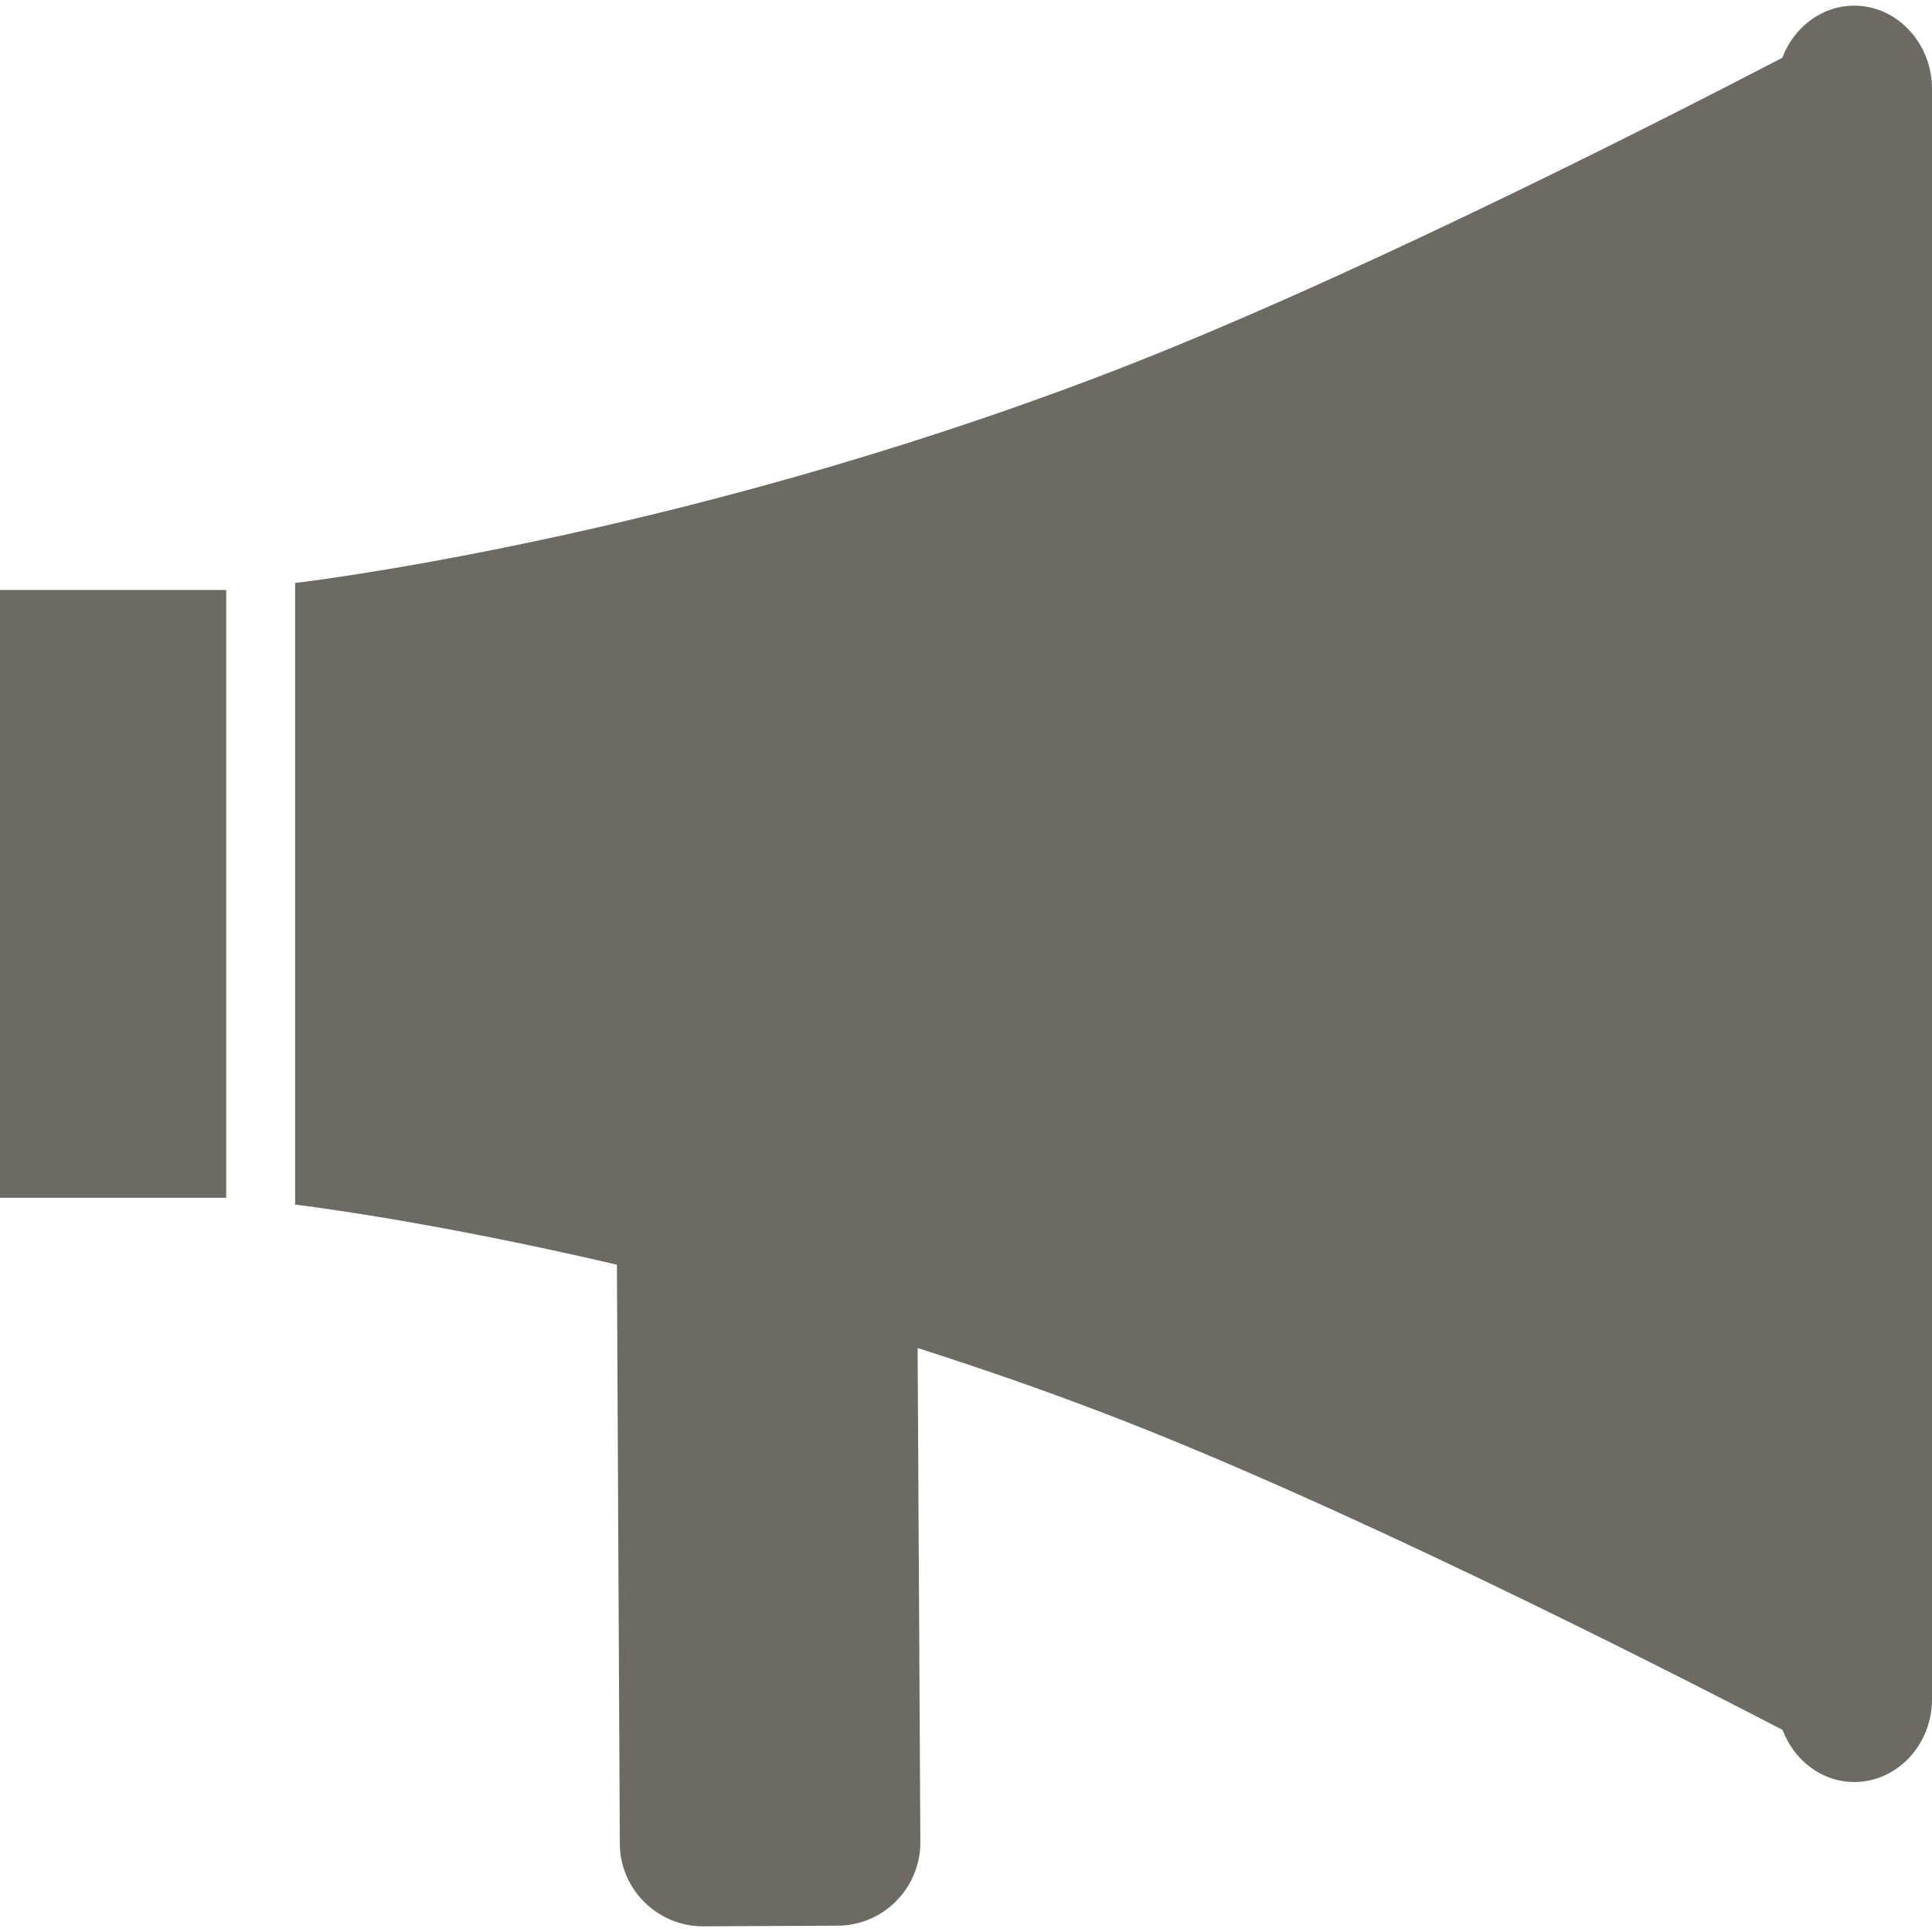
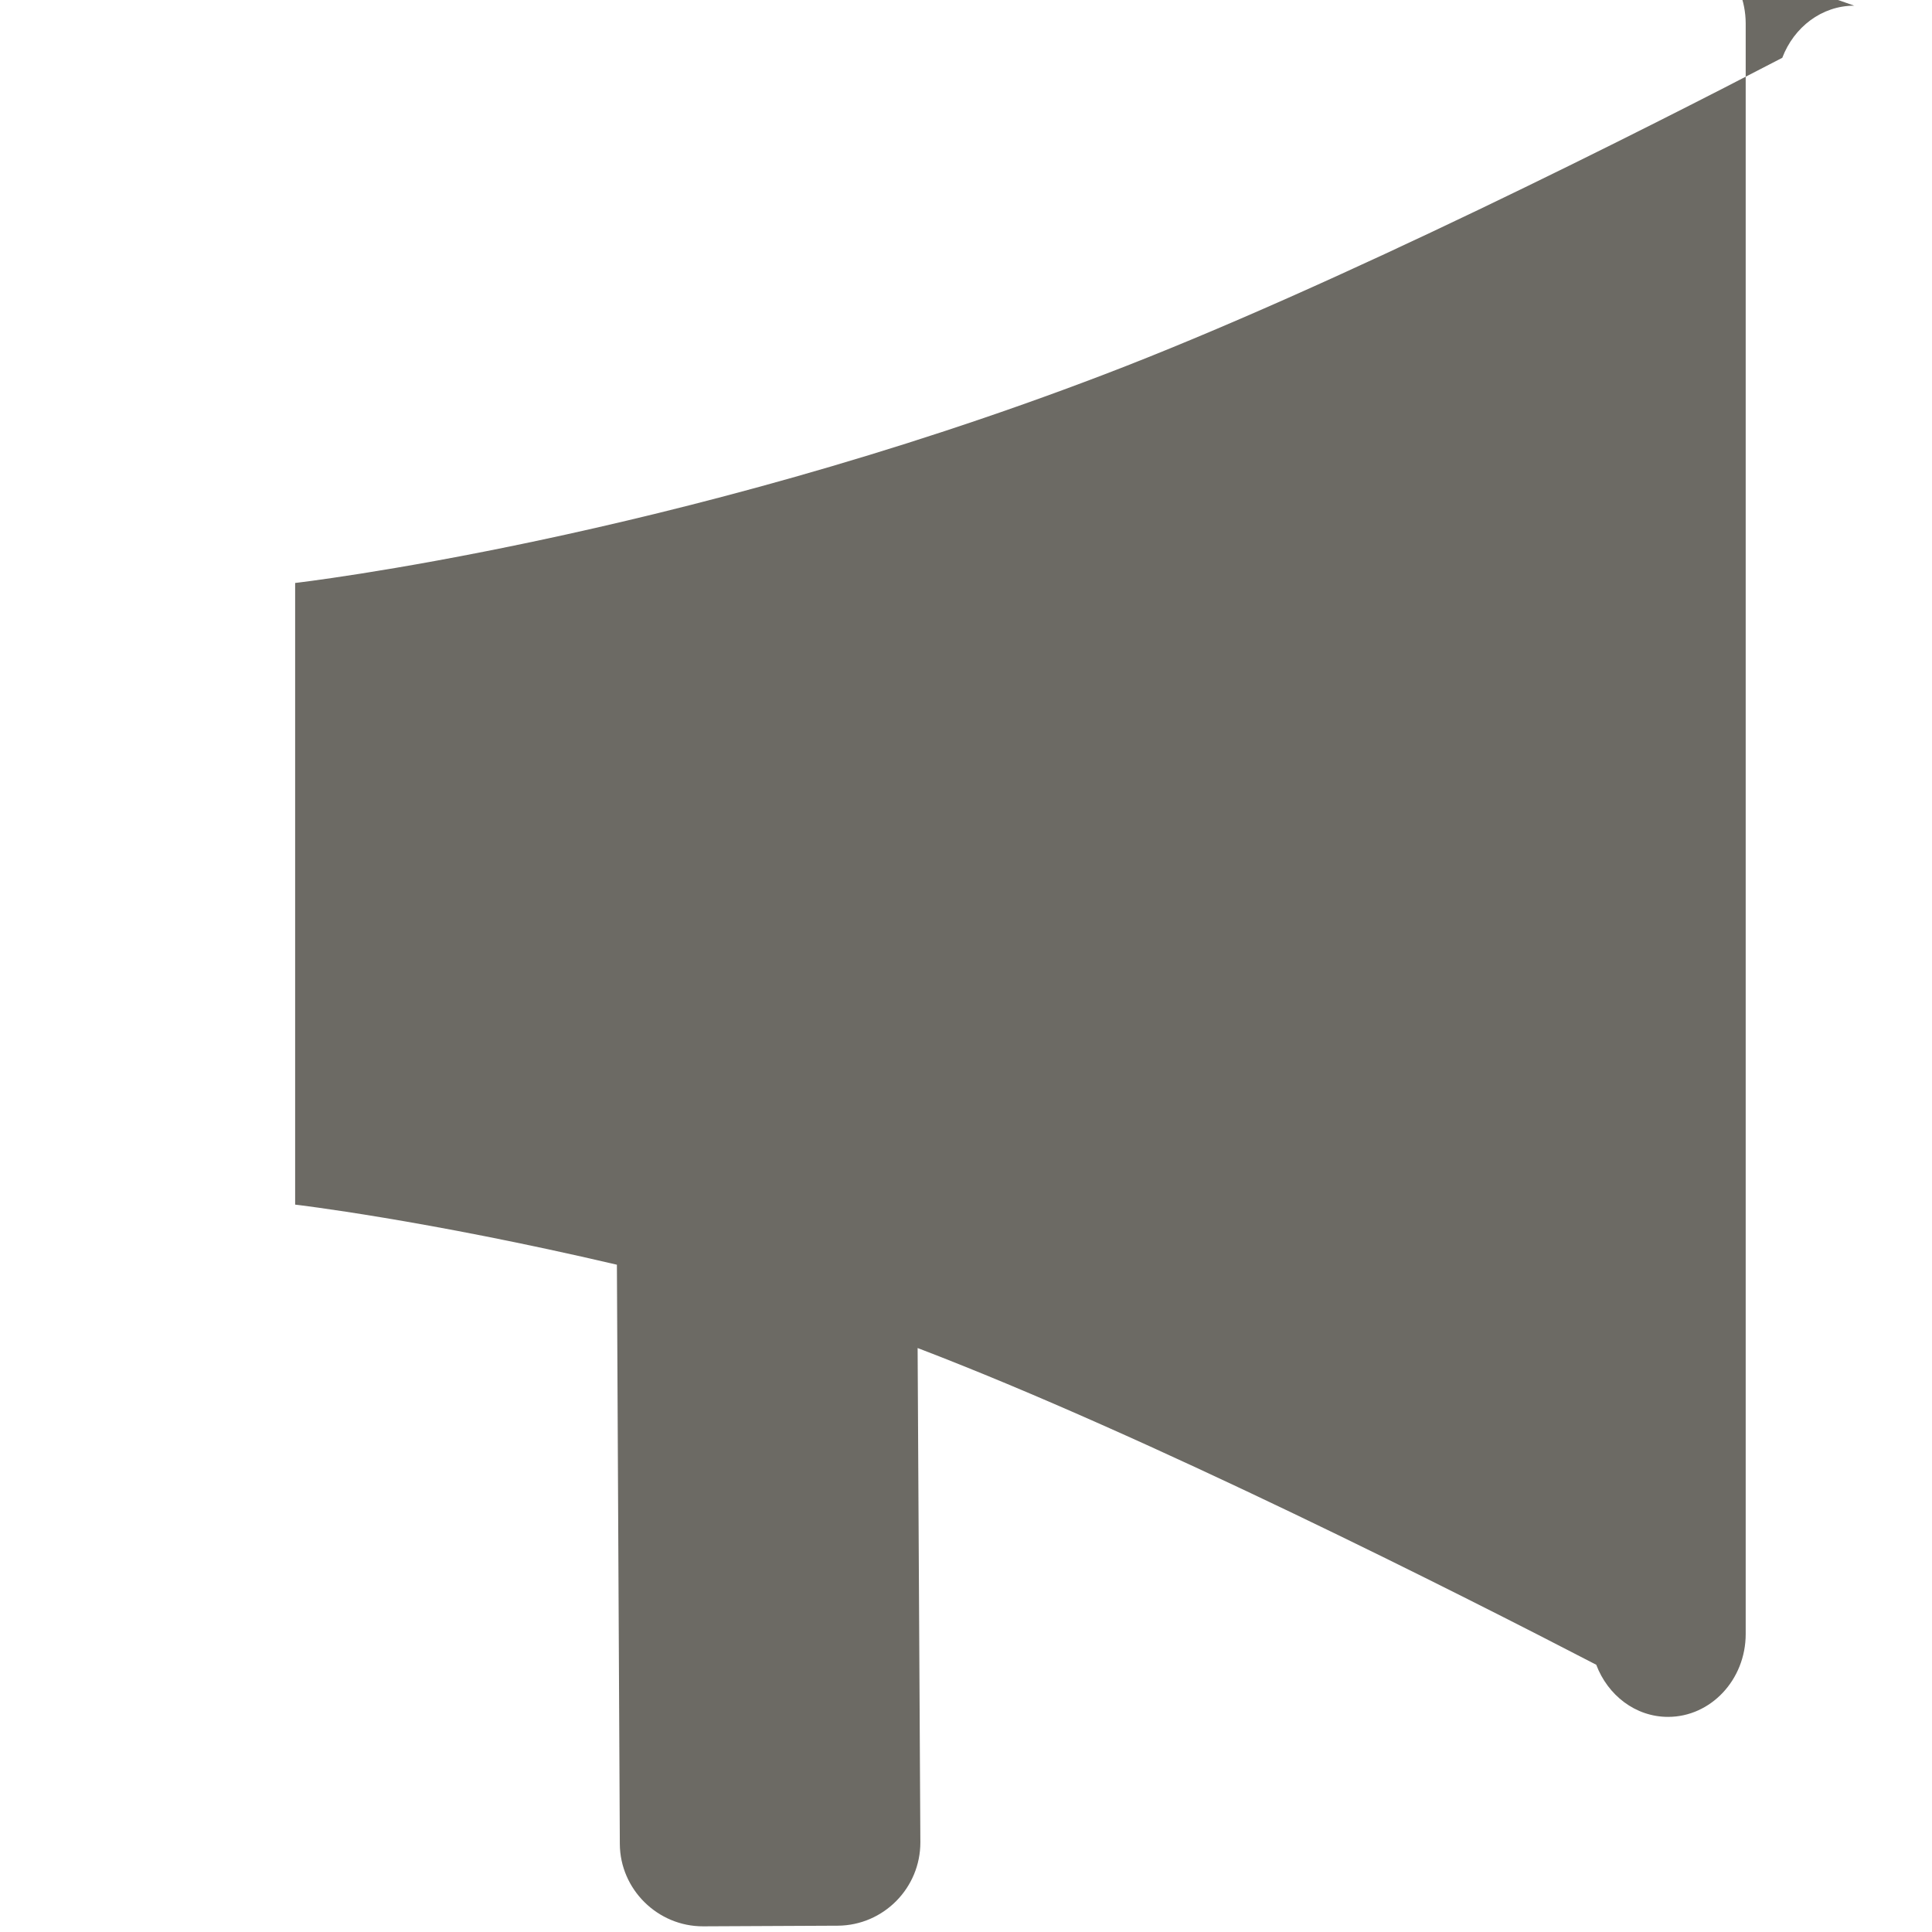
<svg xmlns="http://www.w3.org/2000/svg" width="455.661" height="455.661" viewbox="0 0 455.661 455.661">
  <g>
    <title>Layer 1</title>
    <g id="svg_1">
      <g id="svg_2">
        <g id="svg_3">
-           <path id="svg_4" fill="#6c6a64" d="m437.326,1.337c-7.701,0 -14.237,5.091 -16.976,12.295c-31.774,16.545 -105.611,53.97 -160.012,74.721c-101.857,38.935 -190.729,49.138 -190.729,49.138v146.617c0,0 30.415,3.538 75.886,14.172l0.69,136.629c0.065,10.699 8.93,19.457 19.673,19.414l31.774,-0.151c10.742,-0.086 19.457,-8.887 19.435,-19.673l-0.647,-116.568c14.237,4.551 28.905,9.599 43.94,15.358c54.38,20.773 128.238,58.198 160.055,74.7c2.718,7.205 9.254,12.295 16.933,12.295c10.074,0 18.314,-8.758 18.314,-19.543v-379.839c-0.022,-10.764 -8.284,-19.565 -18.336,-19.565z" />
-           <rect id="svg_5" fill="#6c6a64" height="143.338" width="53.345" y="139.153" />
+           <path id="svg_4" fill="#6c6a64" d="m437.326,1.337c-7.701,0 -14.237,5.091 -16.976,12.295c-31.774,16.545 -105.611,53.97 -160.012,74.721c-101.857,38.935 -190.729,49.138 -190.729,49.138v146.617c0,0 30.415,3.538 75.886,14.172l0.69,136.629c0.065,10.699 8.93,19.457 19.673,19.414l31.774,-0.151c10.742,-0.086 19.457,-8.887 19.435,-19.673l-0.647,-116.568c54.38,20.773 128.238,58.198 160.055,74.7c2.718,7.205 9.254,12.295 16.933,12.295c10.074,0 18.314,-8.758 18.314,-19.543v-379.839c-0.022,-10.764 -8.284,-19.565 -18.336,-19.565z" />
        </g>
      </g>
      <g id="svg_6" />
      <g id="svg_7" />
      <g id="svg_8" />
      <g id="svg_9" />
      <g id="svg_10" />
      <g id="svg_11" />
      <g id="svg_12" />
      <g id="svg_13" />
      <g id="svg_14" />
      <g id="svg_15" />
      <g id="svg_16" />
      <g id="svg_17" />
      <g id="svg_18" />
      <g id="svg_19" />
      <g id="svg_20" />
    </g>
    <g id="svg_21" />
    <g id="svg_22" />
    <g id="svg_23" />
    <g id="svg_24" />
    <g id="svg_25" />
    <g id="svg_26" />
    <g id="svg_27" />
    <g id="svg_28" />
    <g id="svg_29" />
    <g id="svg_30" />
    <g id="svg_31" />
    <g id="svg_32" />
    <g id="svg_33" />
    <g id="svg_34" />
    <g id="svg_35" />
  </g>
</svg>